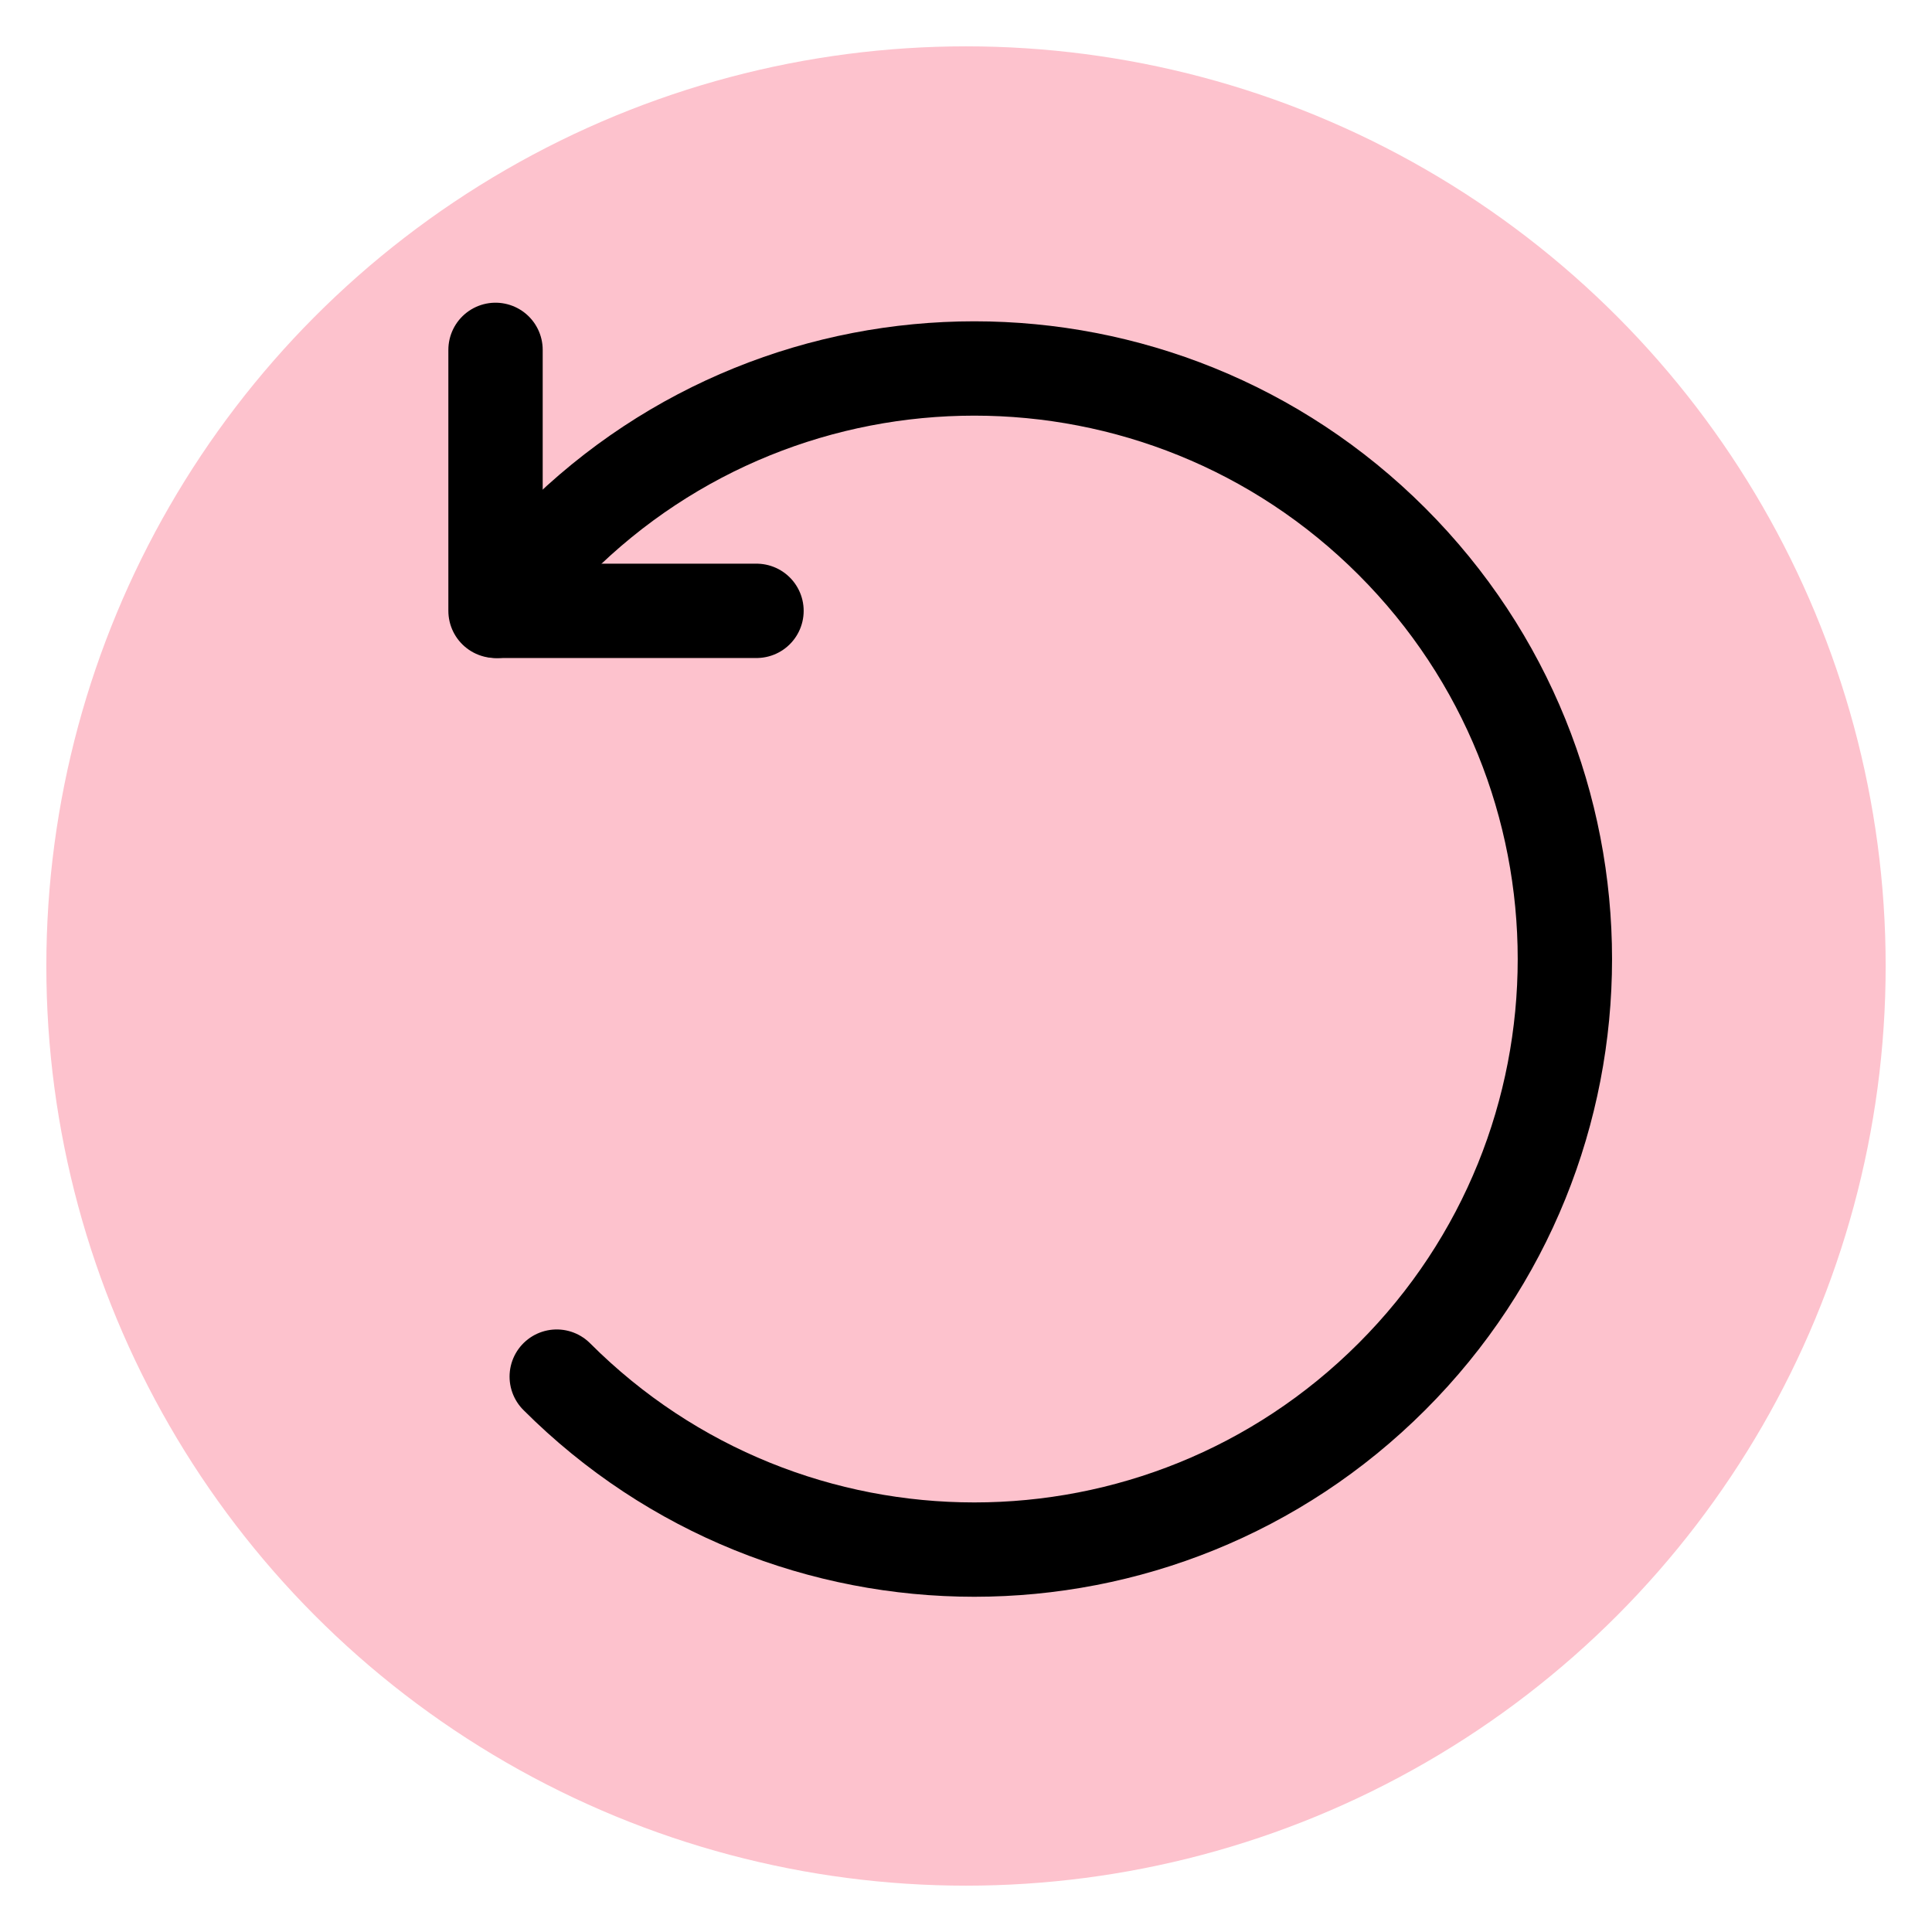
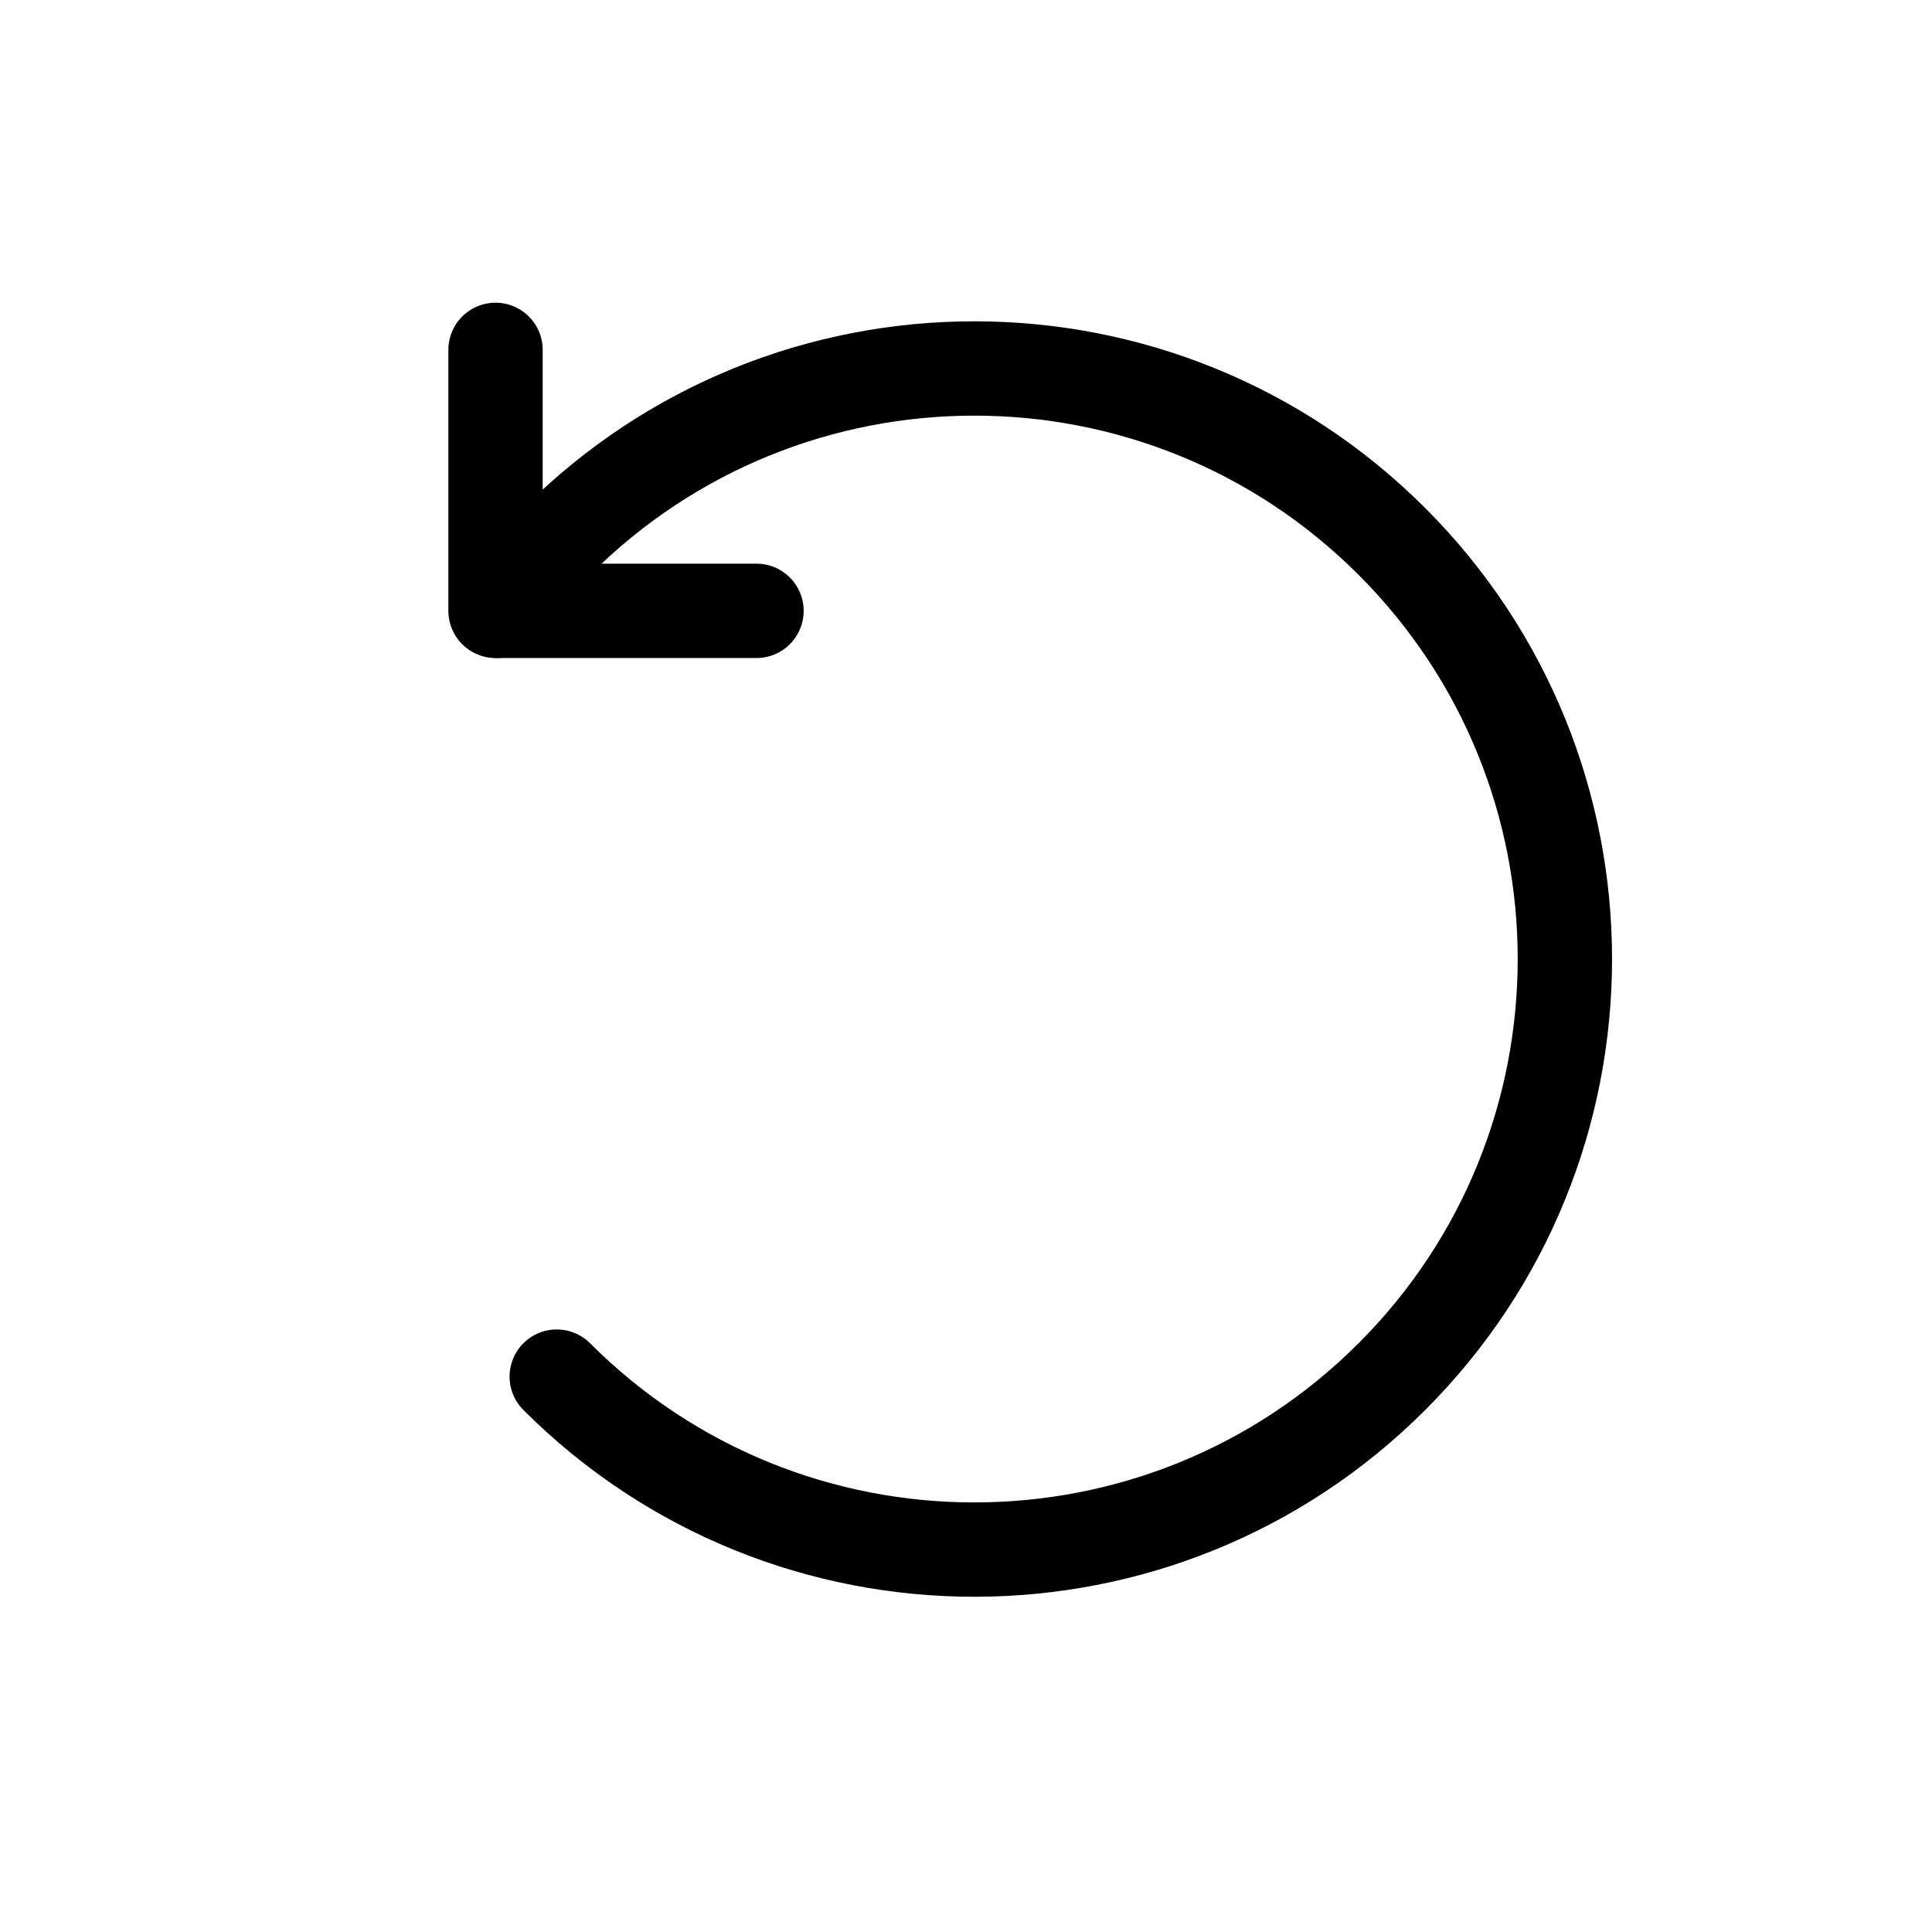
<svg xmlns="http://www.w3.org/2000/svg" viewBox="0 0 512 512" id="Layer_1">
  <defs>
    <style>.cls-1{fill:none;stroke:#000;stroke-linecap:round;stroke-linejoin:round;stroke-width:25px;}.cls-2{fill:#fdc2cd;}</style>
  </defs>
-   <circle r="243.72" cy="256" cx="256" class="cls-2" />
  <path d="M131.77,161.88c4.71-6.43,9.97-12.59,15.77-18.39,61.12-61.12,160.21-61.12,221.33,0,61.12,61.12,61.12,160.21,0,221.33-61.12,61.12-160.21,61.12-221.33,0" class="cls-1" />
  <polyline points="200.48 161.88 131.32 161.88 131.32 92.72" class="cls-1" />
</svg>